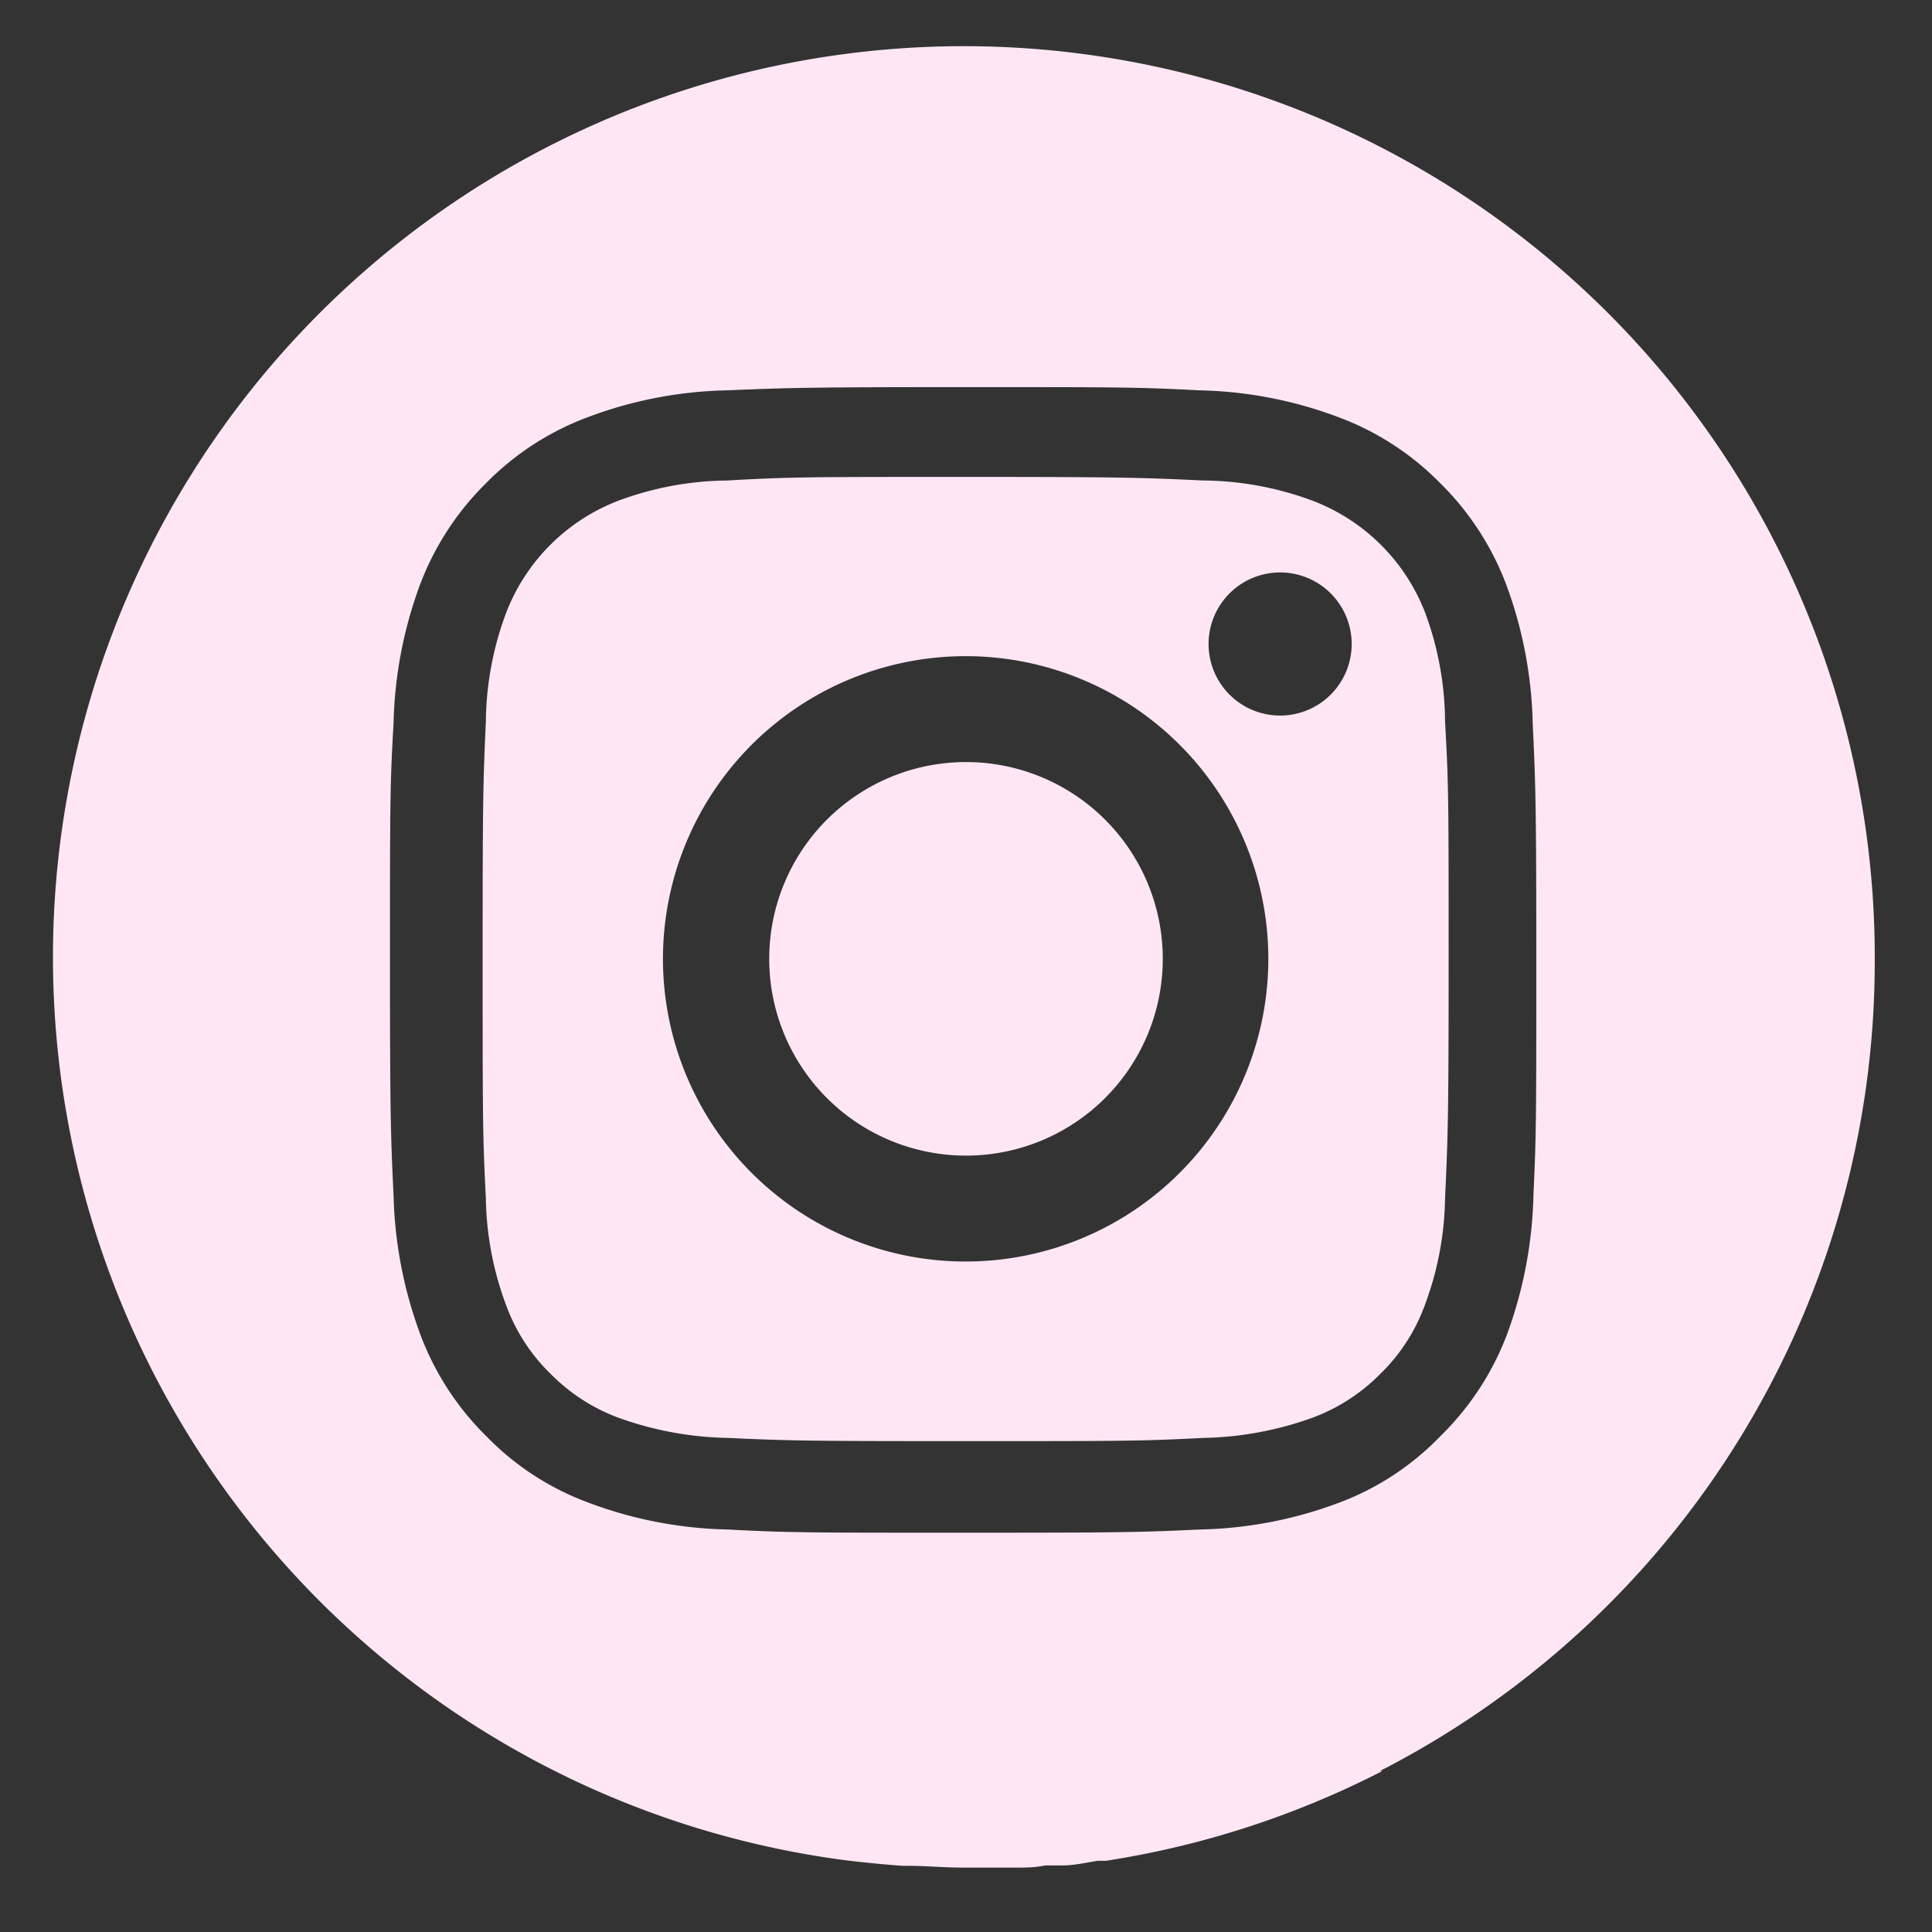
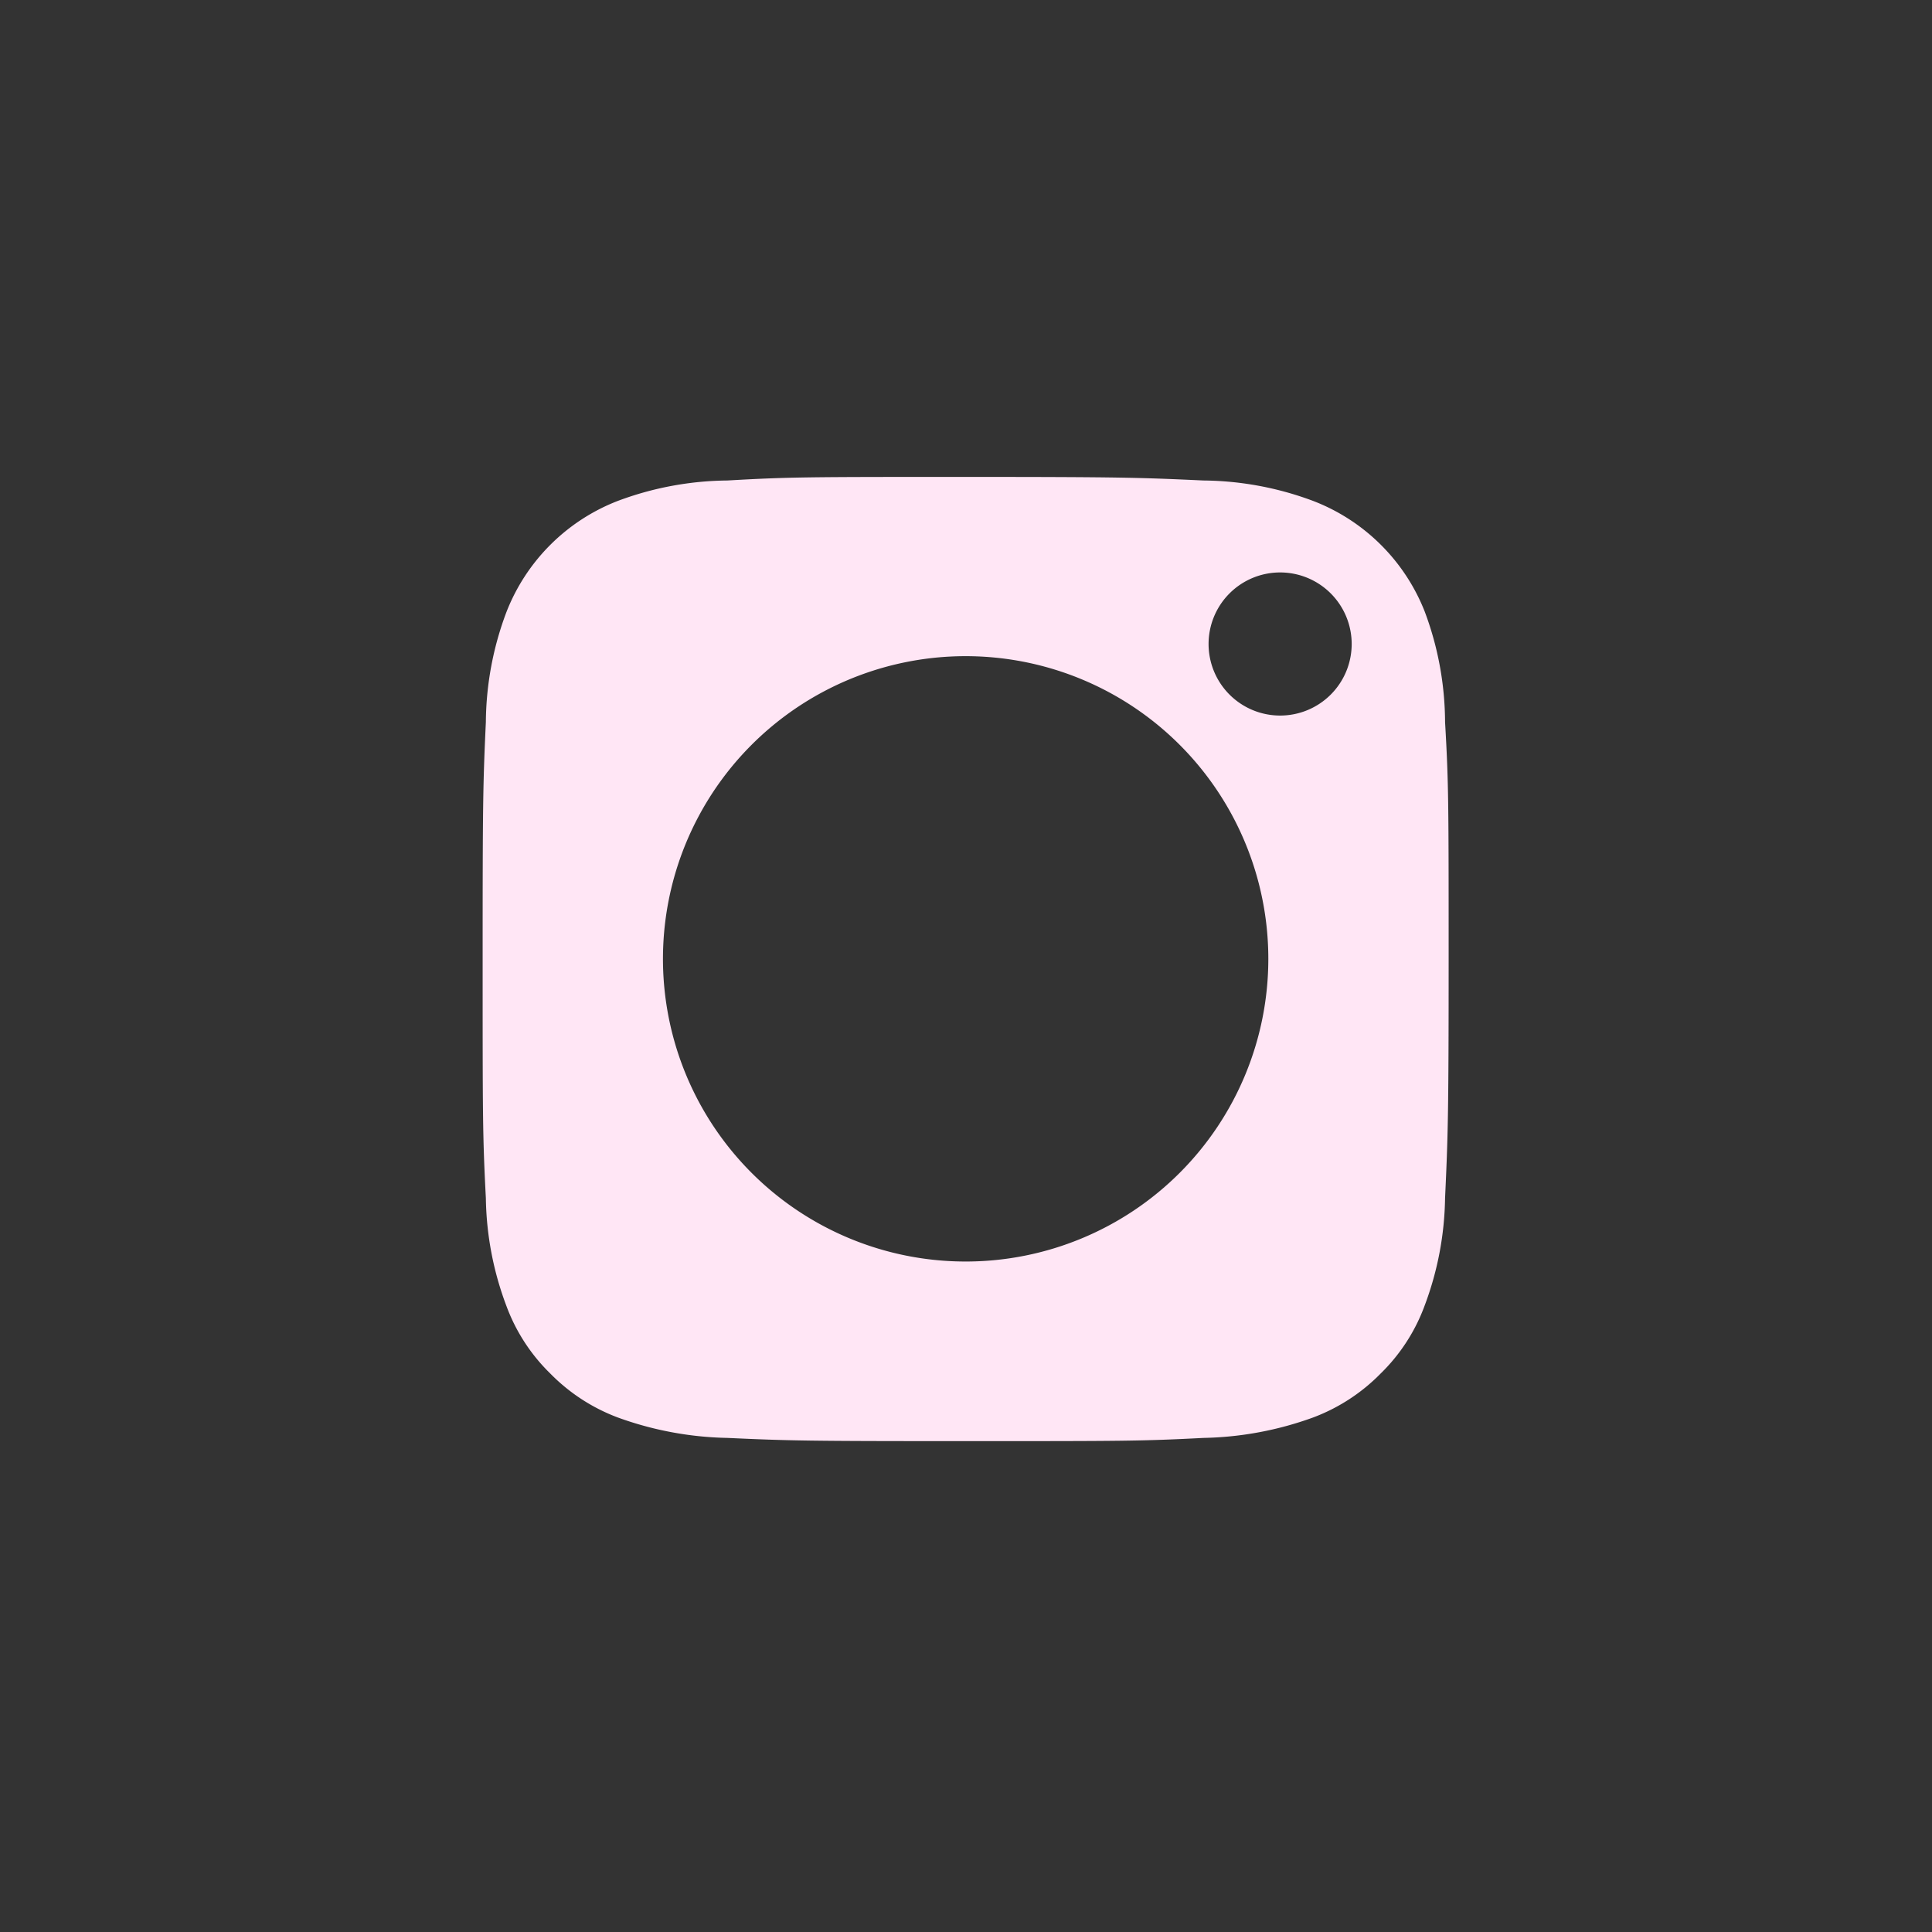
<svg xmlns="http://www.w3.org/2000/svg" id="Layer_1" data-name="Layer 1" viewBox="0 0 54 54">
  <rect x="0" y="0" width="54" height="54" fill="#333333" stroke="none" />
  <defs>
    <style>.cls-1{fill:#ffe6f5;fill-rule:evenodd;}</style>
  </defs>
  <title>MFC_Icon_Social_IG</title>
  <path class="cls-1" d="M39.82,17.09A5.45,5.45,0,0,0,36.7,14a8.94,8.94,0,0,0-3.06-.57c-1.74-.08-2.26-.1-6.65-.1s-4.92,0-6.66.1a8.94,8.94,0,0,0-3.06.57,5.45,5.45,0,0,0-3.12,3.12,8.88,8.88,0,0,0-.57,3.06c-.08,1.73-.09,2.26-.09,6.65s0,4.92.09,6.66a8.87,8.87,0,0,0,.57,3,5.11,5.11,0,0,0,1.23,1.9,5.2,5.2,0,0,0,1.89,1.23,9.47,9.47,0,0,0,3.06.57c1.74.08,2.26.09,6.66.09s4.91,0,6.65-.09a9.47,9.47,0,0,0,3.06-.57,5.2,5.2,0,0,0,1.89-1.23,5.11,5.11,0,0,0,1.23-1.9,8.87,8.87,0,0,0,.57-3c.08-1.74.1-2.26.1-6.66s0-4.92-.1-6.65A8.88,8.88,0,0,0,39.82,17.09ZM27,35.26a8.46,8.46,0,1,1,8.45-8.46A8.46,8.46,0,0,1,27,35.26ZM35.78,20a2,2,0,1,1,2-2A2,2,0,0,1,35.78,20Z" />
-   <path class="cls-1" d="M27,21.3a5.5,5.5,0,1,0,5.5,5.5A5.5,5.5,0,0,0,27,21.3Z" />
-   <path class="cls-1" d="M52.4,26.82A25.46,25.46,0,1,0,23.67,52h0c.52.06,1,.11,1.55.15h.15c.52,0,1,.05,1.57.05h.36c.35,0,.71,0,1.05,0s.57,0,.86-.06l.47,0c.35,0,.68-.08,1-.13l.23,0a25.41,25.41,0,0,0,7.73-2.51h-.07A25.42,25.42,0,0,0,52.4,26.82Zm-9.54,6.59a12,12,0,0,1-.74,3.89,7.87,7.87,0,0,1-1.85,2.83A7.67,7.67,0,0,1,37.43,42a11.69,11.69,0,0,1-3.89.75c-1.7.08-2.25.09-6.6.09s-4.9,0-6.6-.09A11.69,11.69,0,0,1,16.45,42a7.67,7.67,0,0,1-2.84-1.84,7.87,7.87,0,0,1-1.85-2.83A12,12,0,0,1,11,33.41c-.08-1.7-.1-2.25-.1-6.59s0-4.89.1-6.6a11.91,11.91,0,0,1,.74-3.88,7.91,7.91,0,0,1,1.85-2.84,7.79,7.79,0,0,1,2.84-1.84,11.69,11.69,0,0,1,3.89-.75c1.7-.07,2.25-.09,6.6-.09s4.9,0,6.6.09a11.69,11.69,0,0,1,3.89.75,7.79,7.79,0,0,1,2.84,1.84,7.91,7.91,0,0,1,1.85,2.84,11.91,11.91,0,0,1,.74,3.88c.08,1.71.1,2.25.1,6.6S42.94,31.71,42.86,33.41Z" />
</svg>